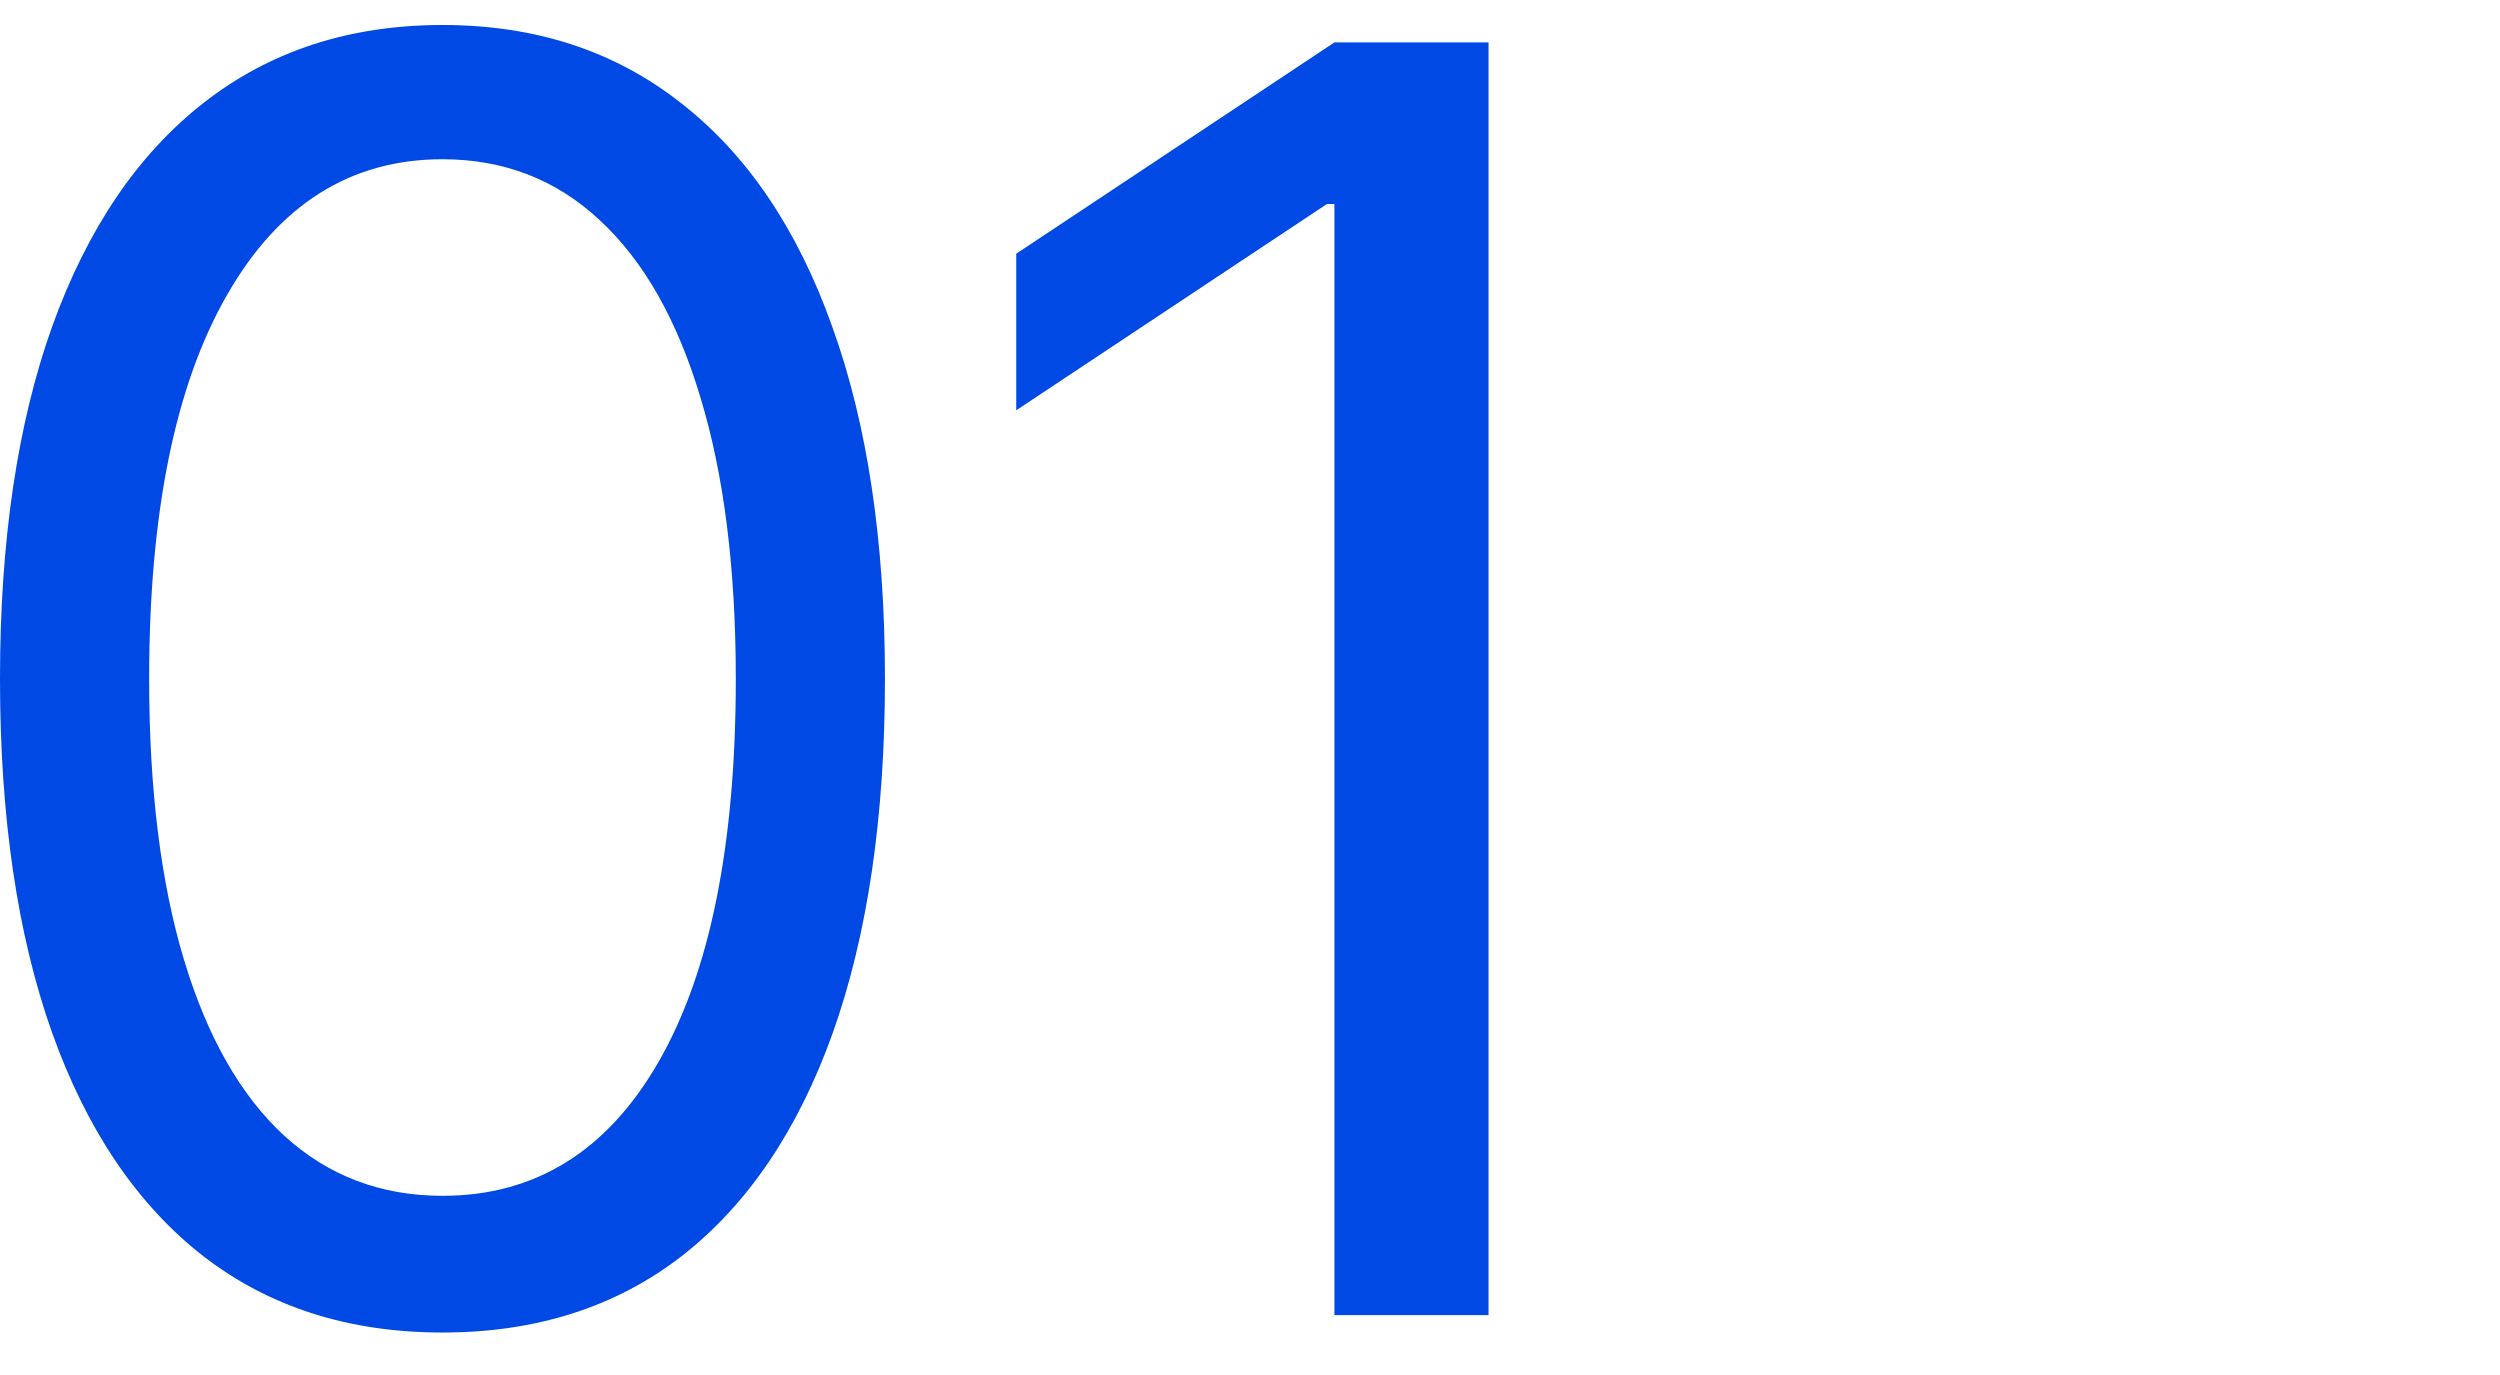
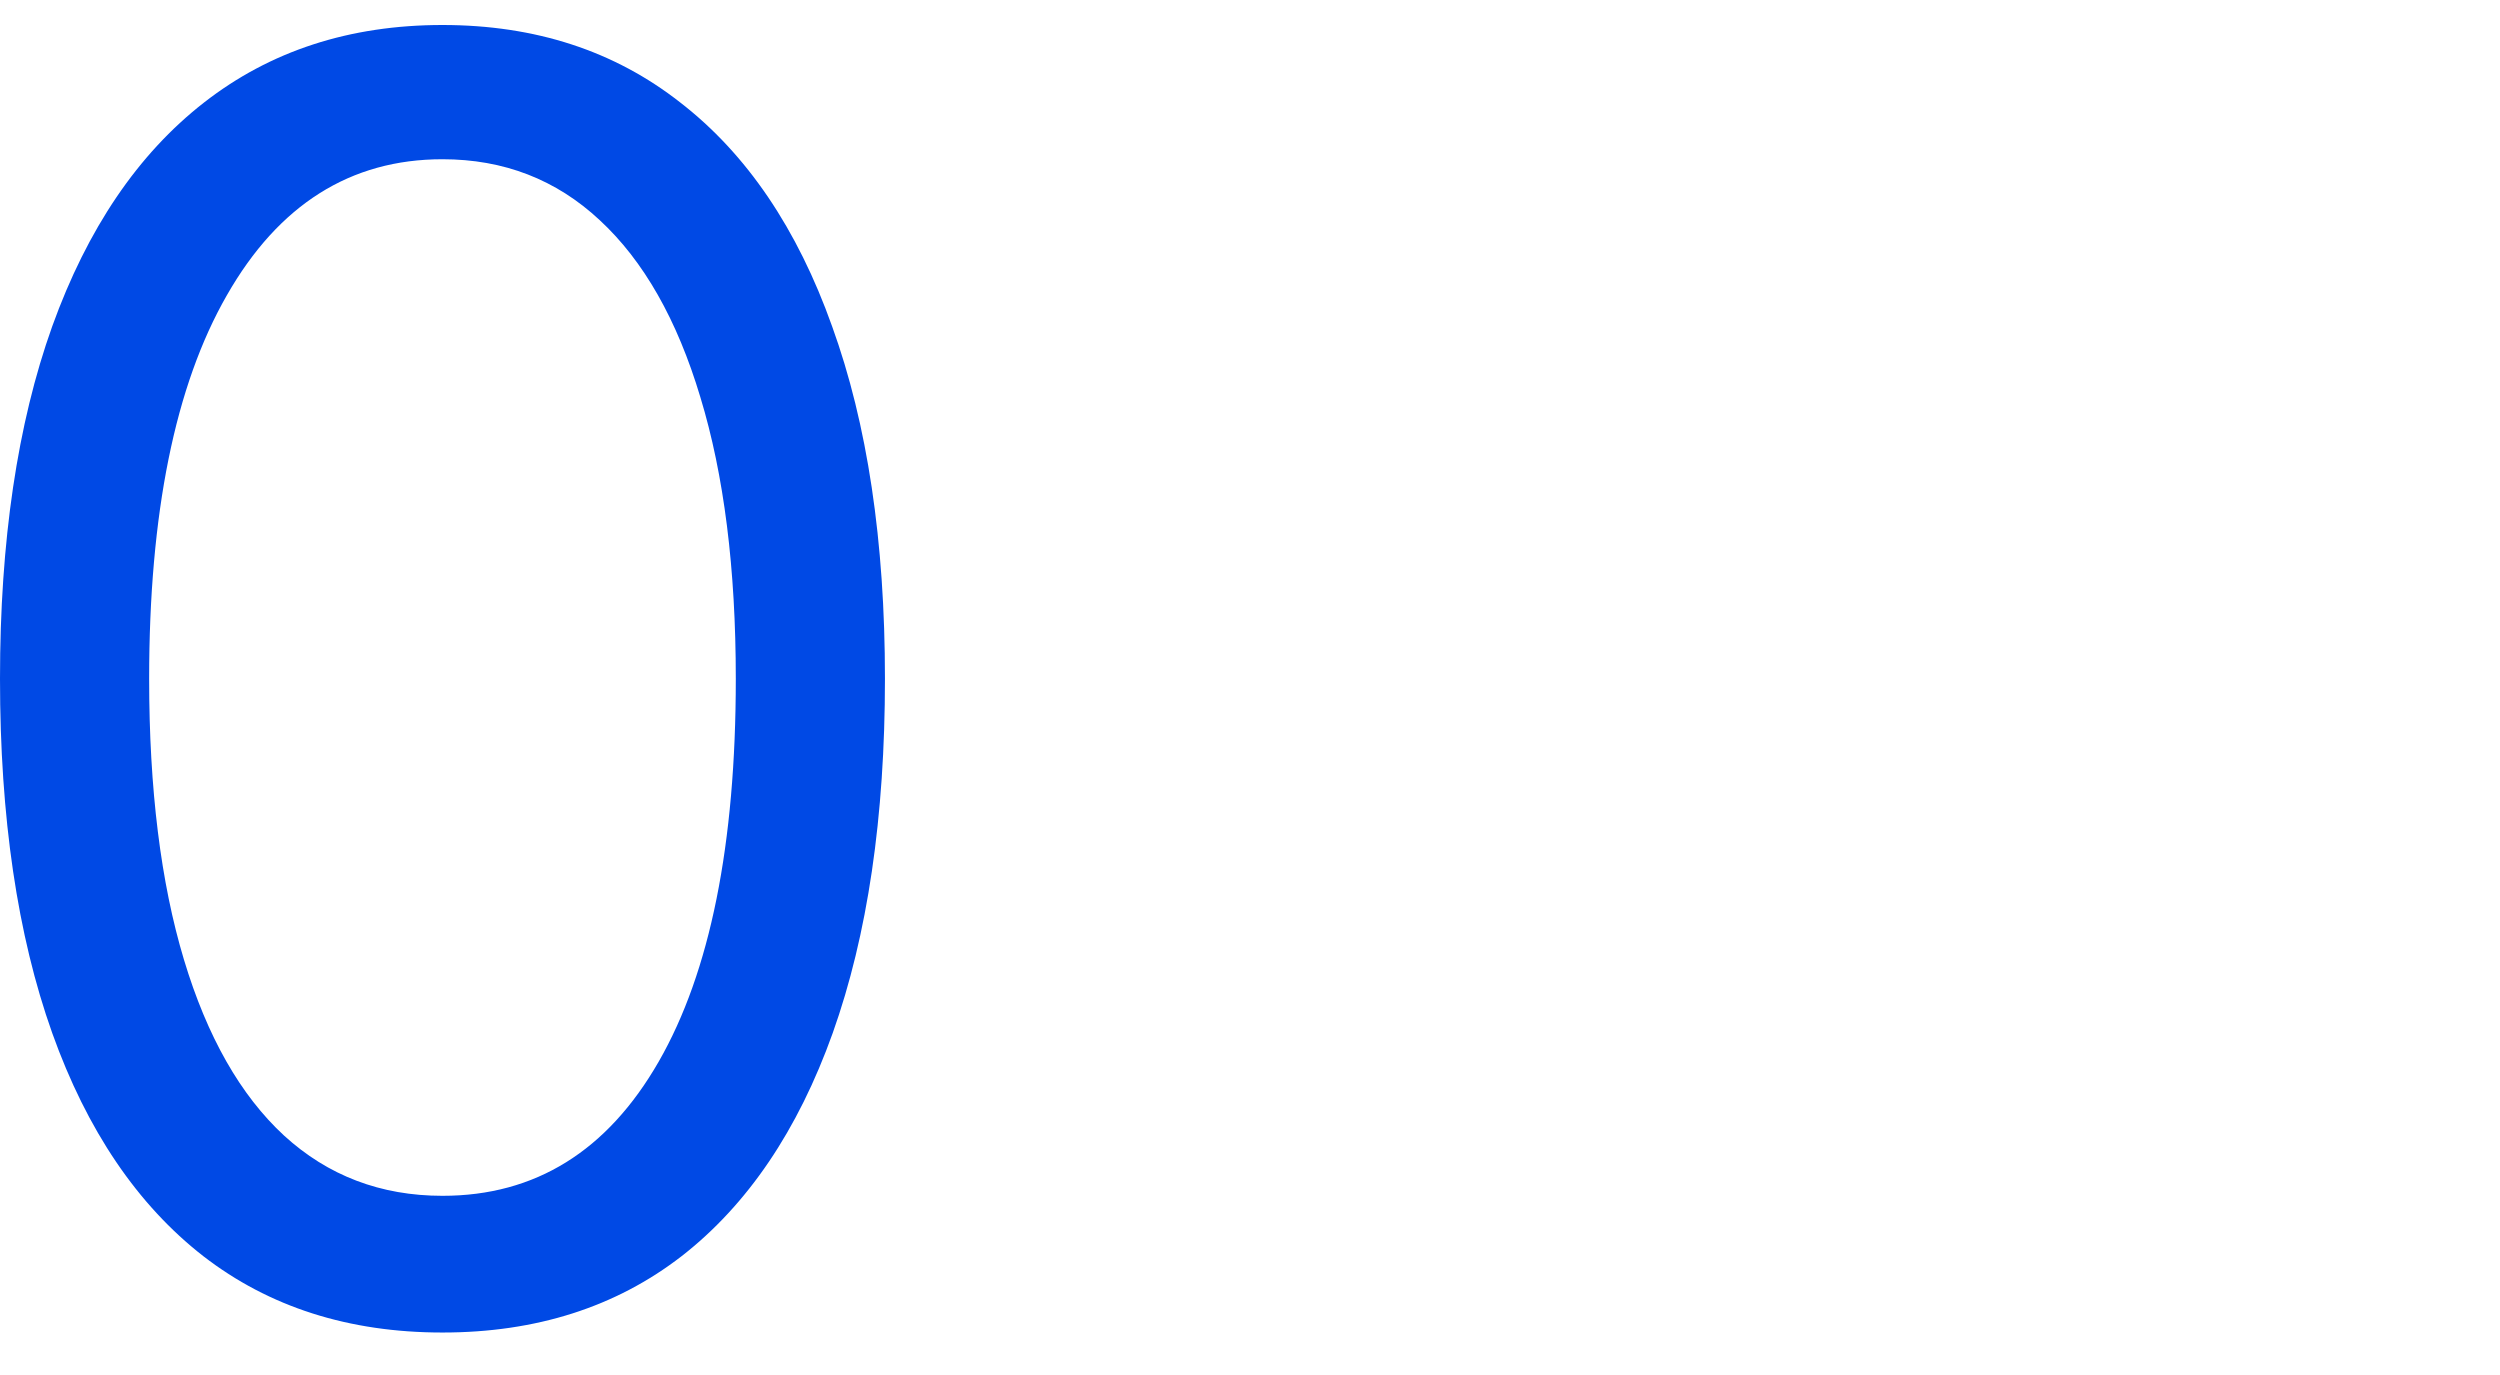
<svg xmlns="http://www.w3.org/2000/svg" width="200" height="110" viewBox="0 0 200 110" fill="none">
-   <path d="M119.083 3.392V105.21H106.753V16.318H106.157L81.299 32.824V20.296L106.753 3.392H119.083Z" fill="#0049E5" />
  <path d="M35.398 106.602C27.907 106.602 21.527 104.564 16.257 100.487C10.987 96.377 6.96 90.428 4.176 82.639C1.392 74.817 0 65.371 0 54.301C0 43.297 1.392 33.901 4.176 26.112C6.993 18.29 11.037 12.324 16.307 8.214C21.61 4.072 27.974 2 35.398 2C42.822 2 49.169 4.072 54.439 8.214C59.742 12.324 63.785 18.29 66.57 26.112C69.387 33.901 70.796 43.297 70.796 54.301C70.796 65.371 69.403 74.817 66.619 82.639C63.835 90.428 59.808 96.377 54.538 100.487C49.269 104.564 42.888 106.602 35.398 106.602ZM35.398 95.665C42.822 95.665 48.589 92.085 52.699 84.926C56.809 77.767 58.864 67.559 58.864 54.301C58.864 45.485 57.919 37.978 56.03 31.78C54.174 25.582 51.489 20.859 47.976 17.611C44.496 14.363 40.303 12.739 35.398 12.739C28.04 12.739 22.289 16.368 18.146 23.626C14.003 30.852 11.932 41.077 11.932 54.301C11.932 63.117 12.86 70.608 14.716 76.773C16.572 82.938 19.24 87.627 22.72 90.842C26.233 94.057 30.459 95.665 35.398 95.665Z" fill="#0049E5" />
</svg>